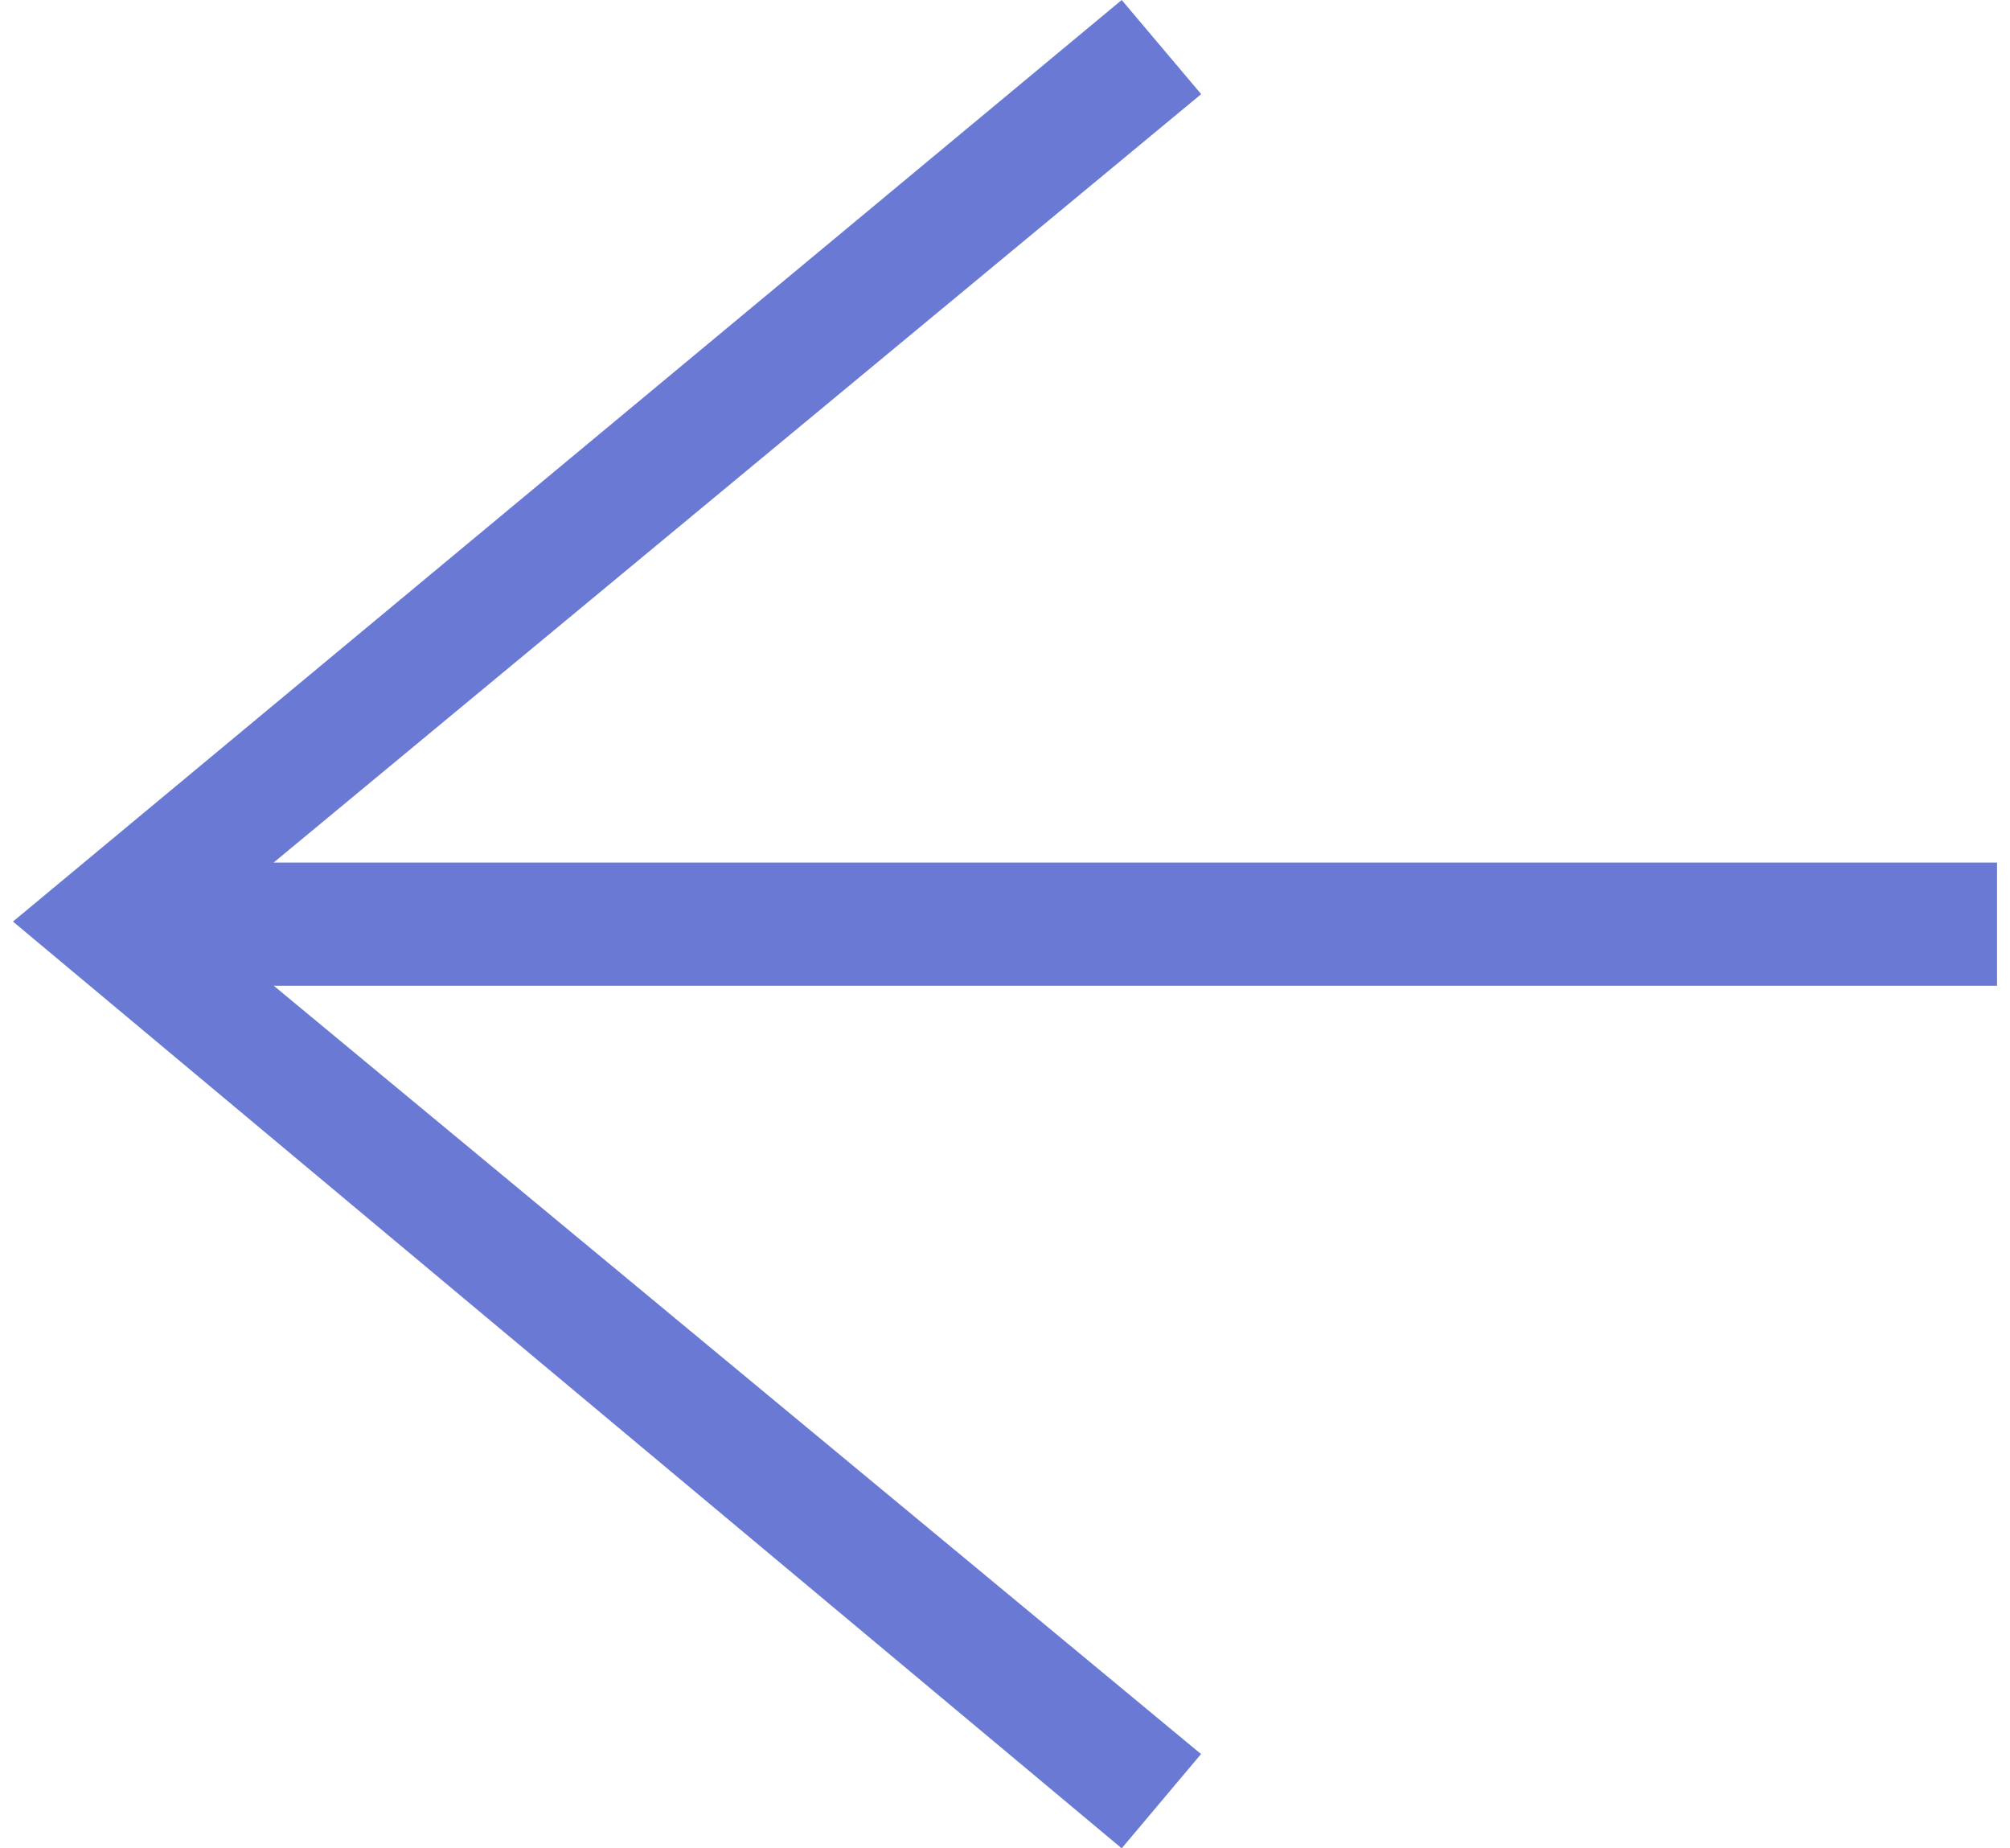
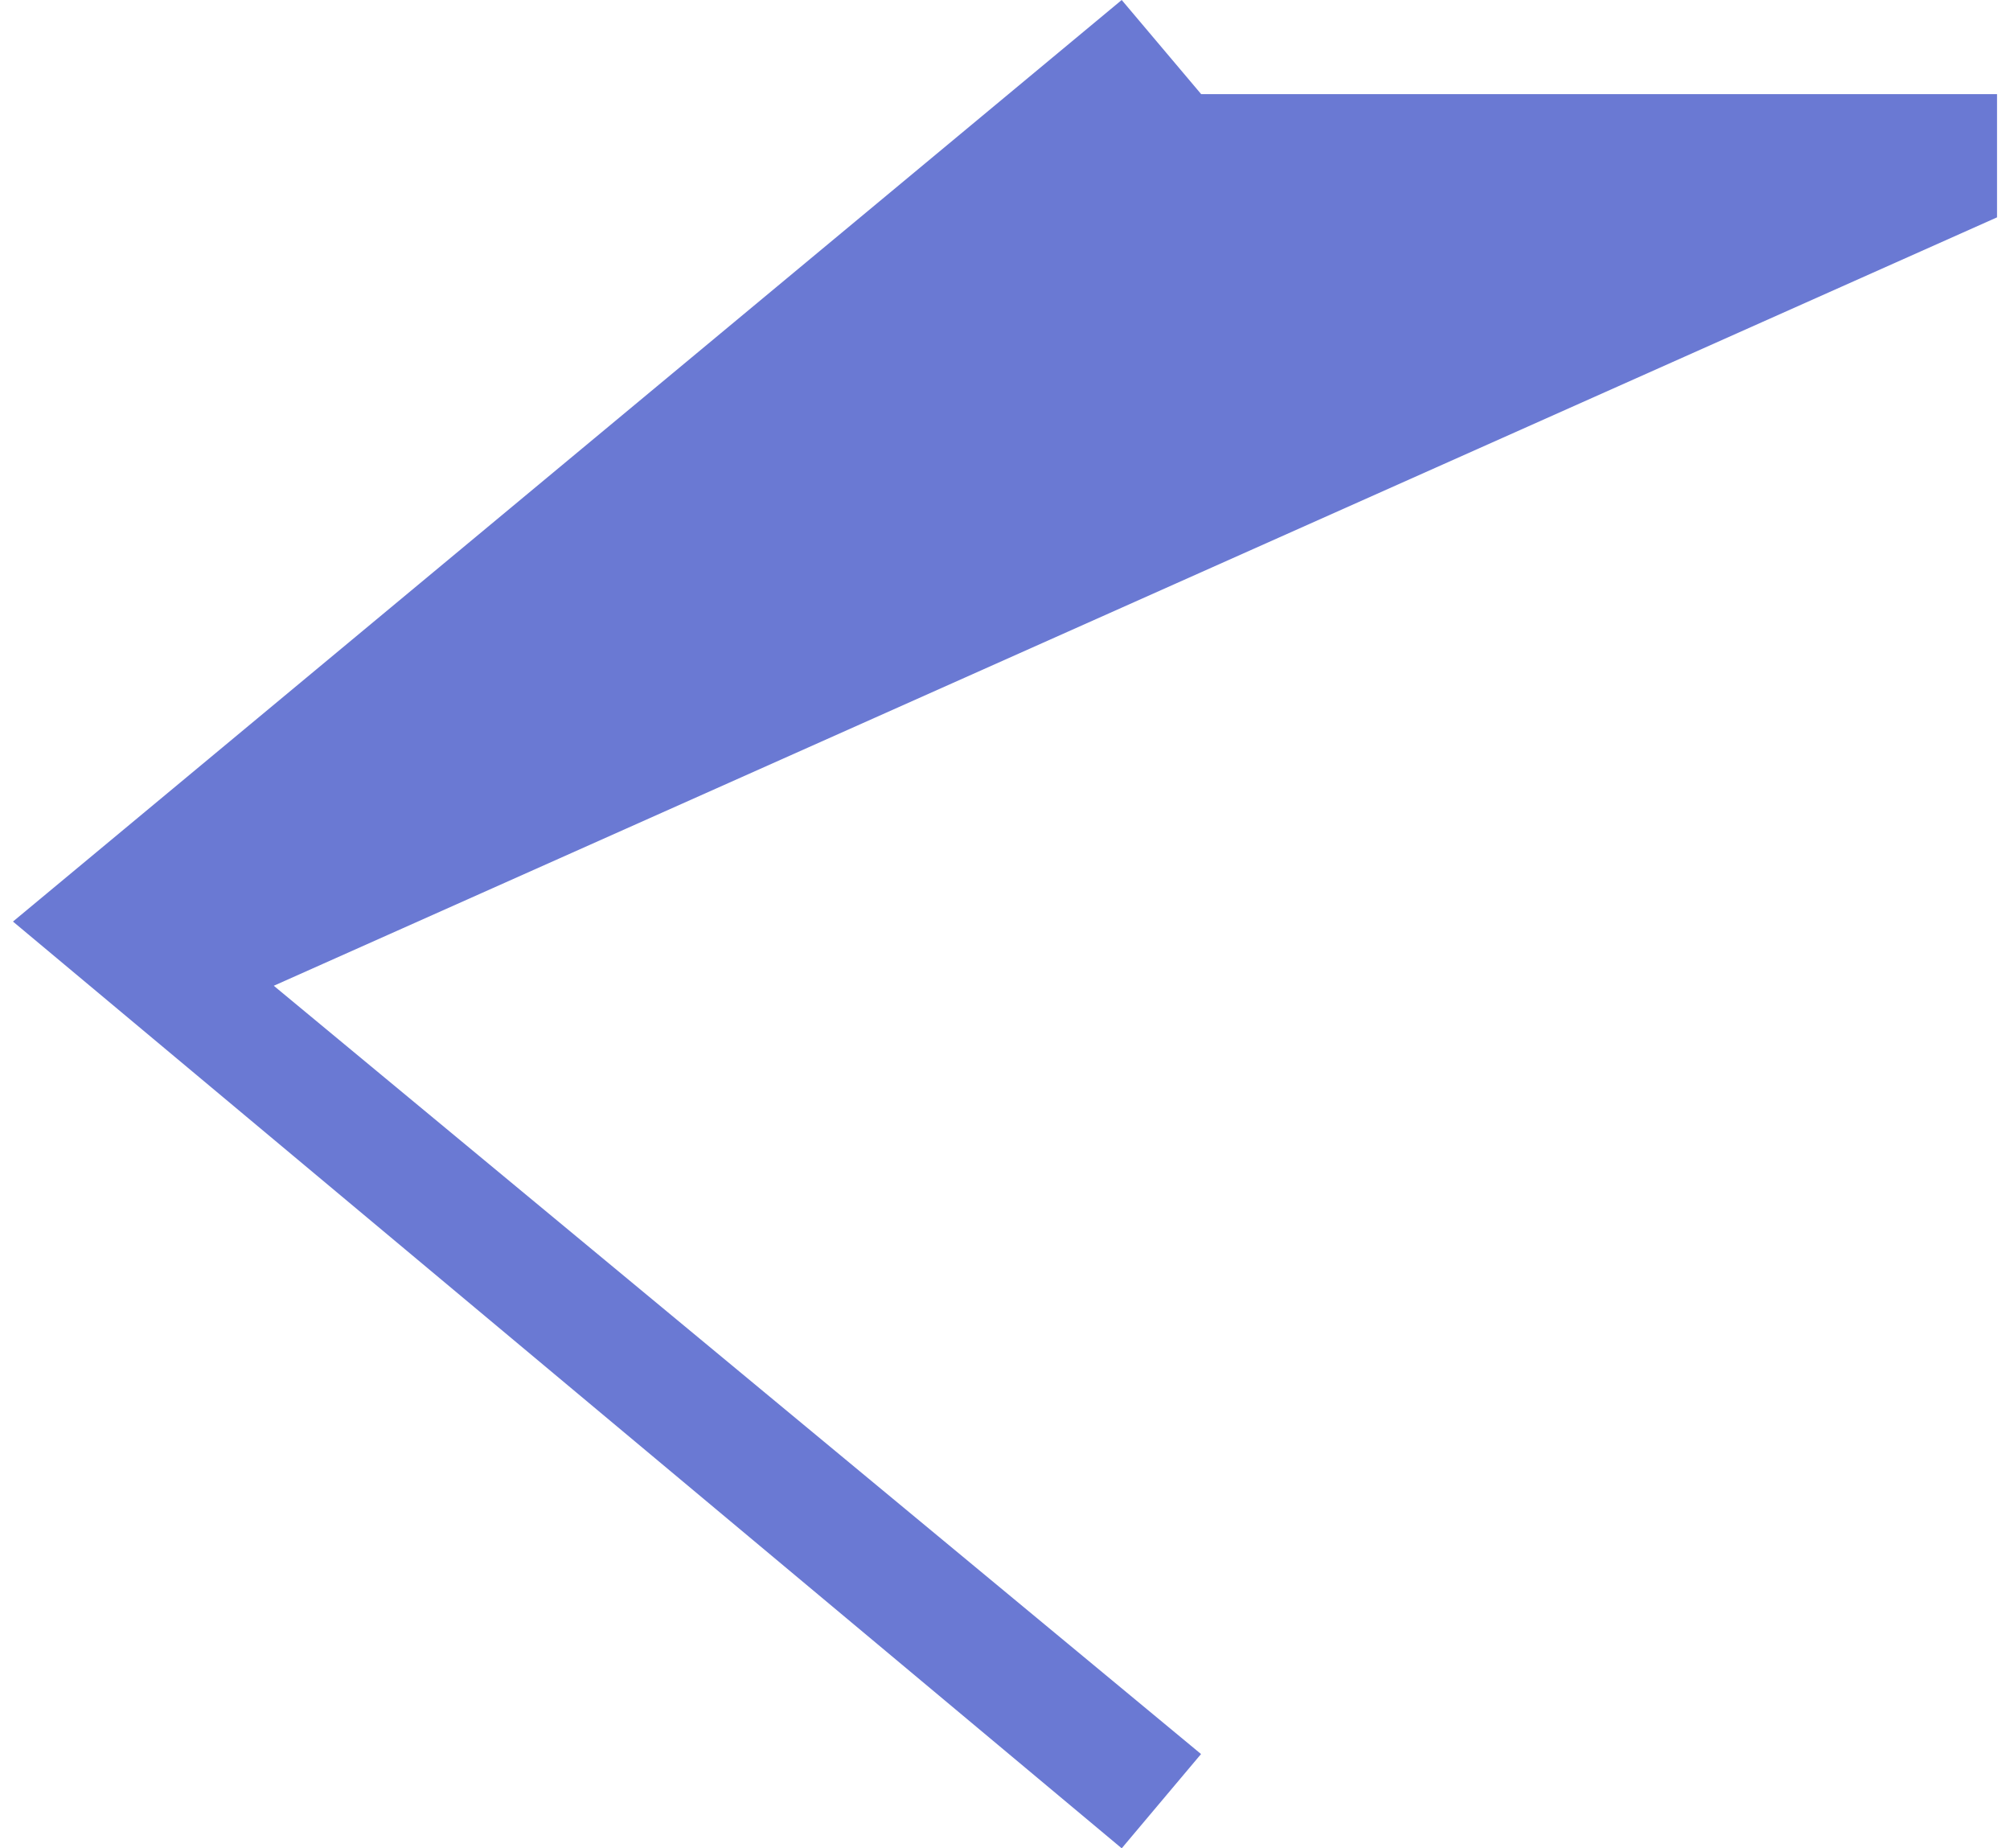
<svg xmlns="http://www.w3.org/2000/svg" width="62" height="57" viewBox="0 0 62 57">
-   <path fill="#6A79D3" fill-rule="evenodd" d="M8.445 30.4l28.602 23.693L34.6 57 .4 28.42 34.6 0l2.451 2.903L8.441 26.6H61.6v3.8z" />
+   <path fill="#6A79D3" fill-rule="evenodd" d="M8.445 30.4l28.602 23.693L34.6 57 .4 28.42 34.6 0l2.451 2.903H61.6v3.8z" />
</svg>